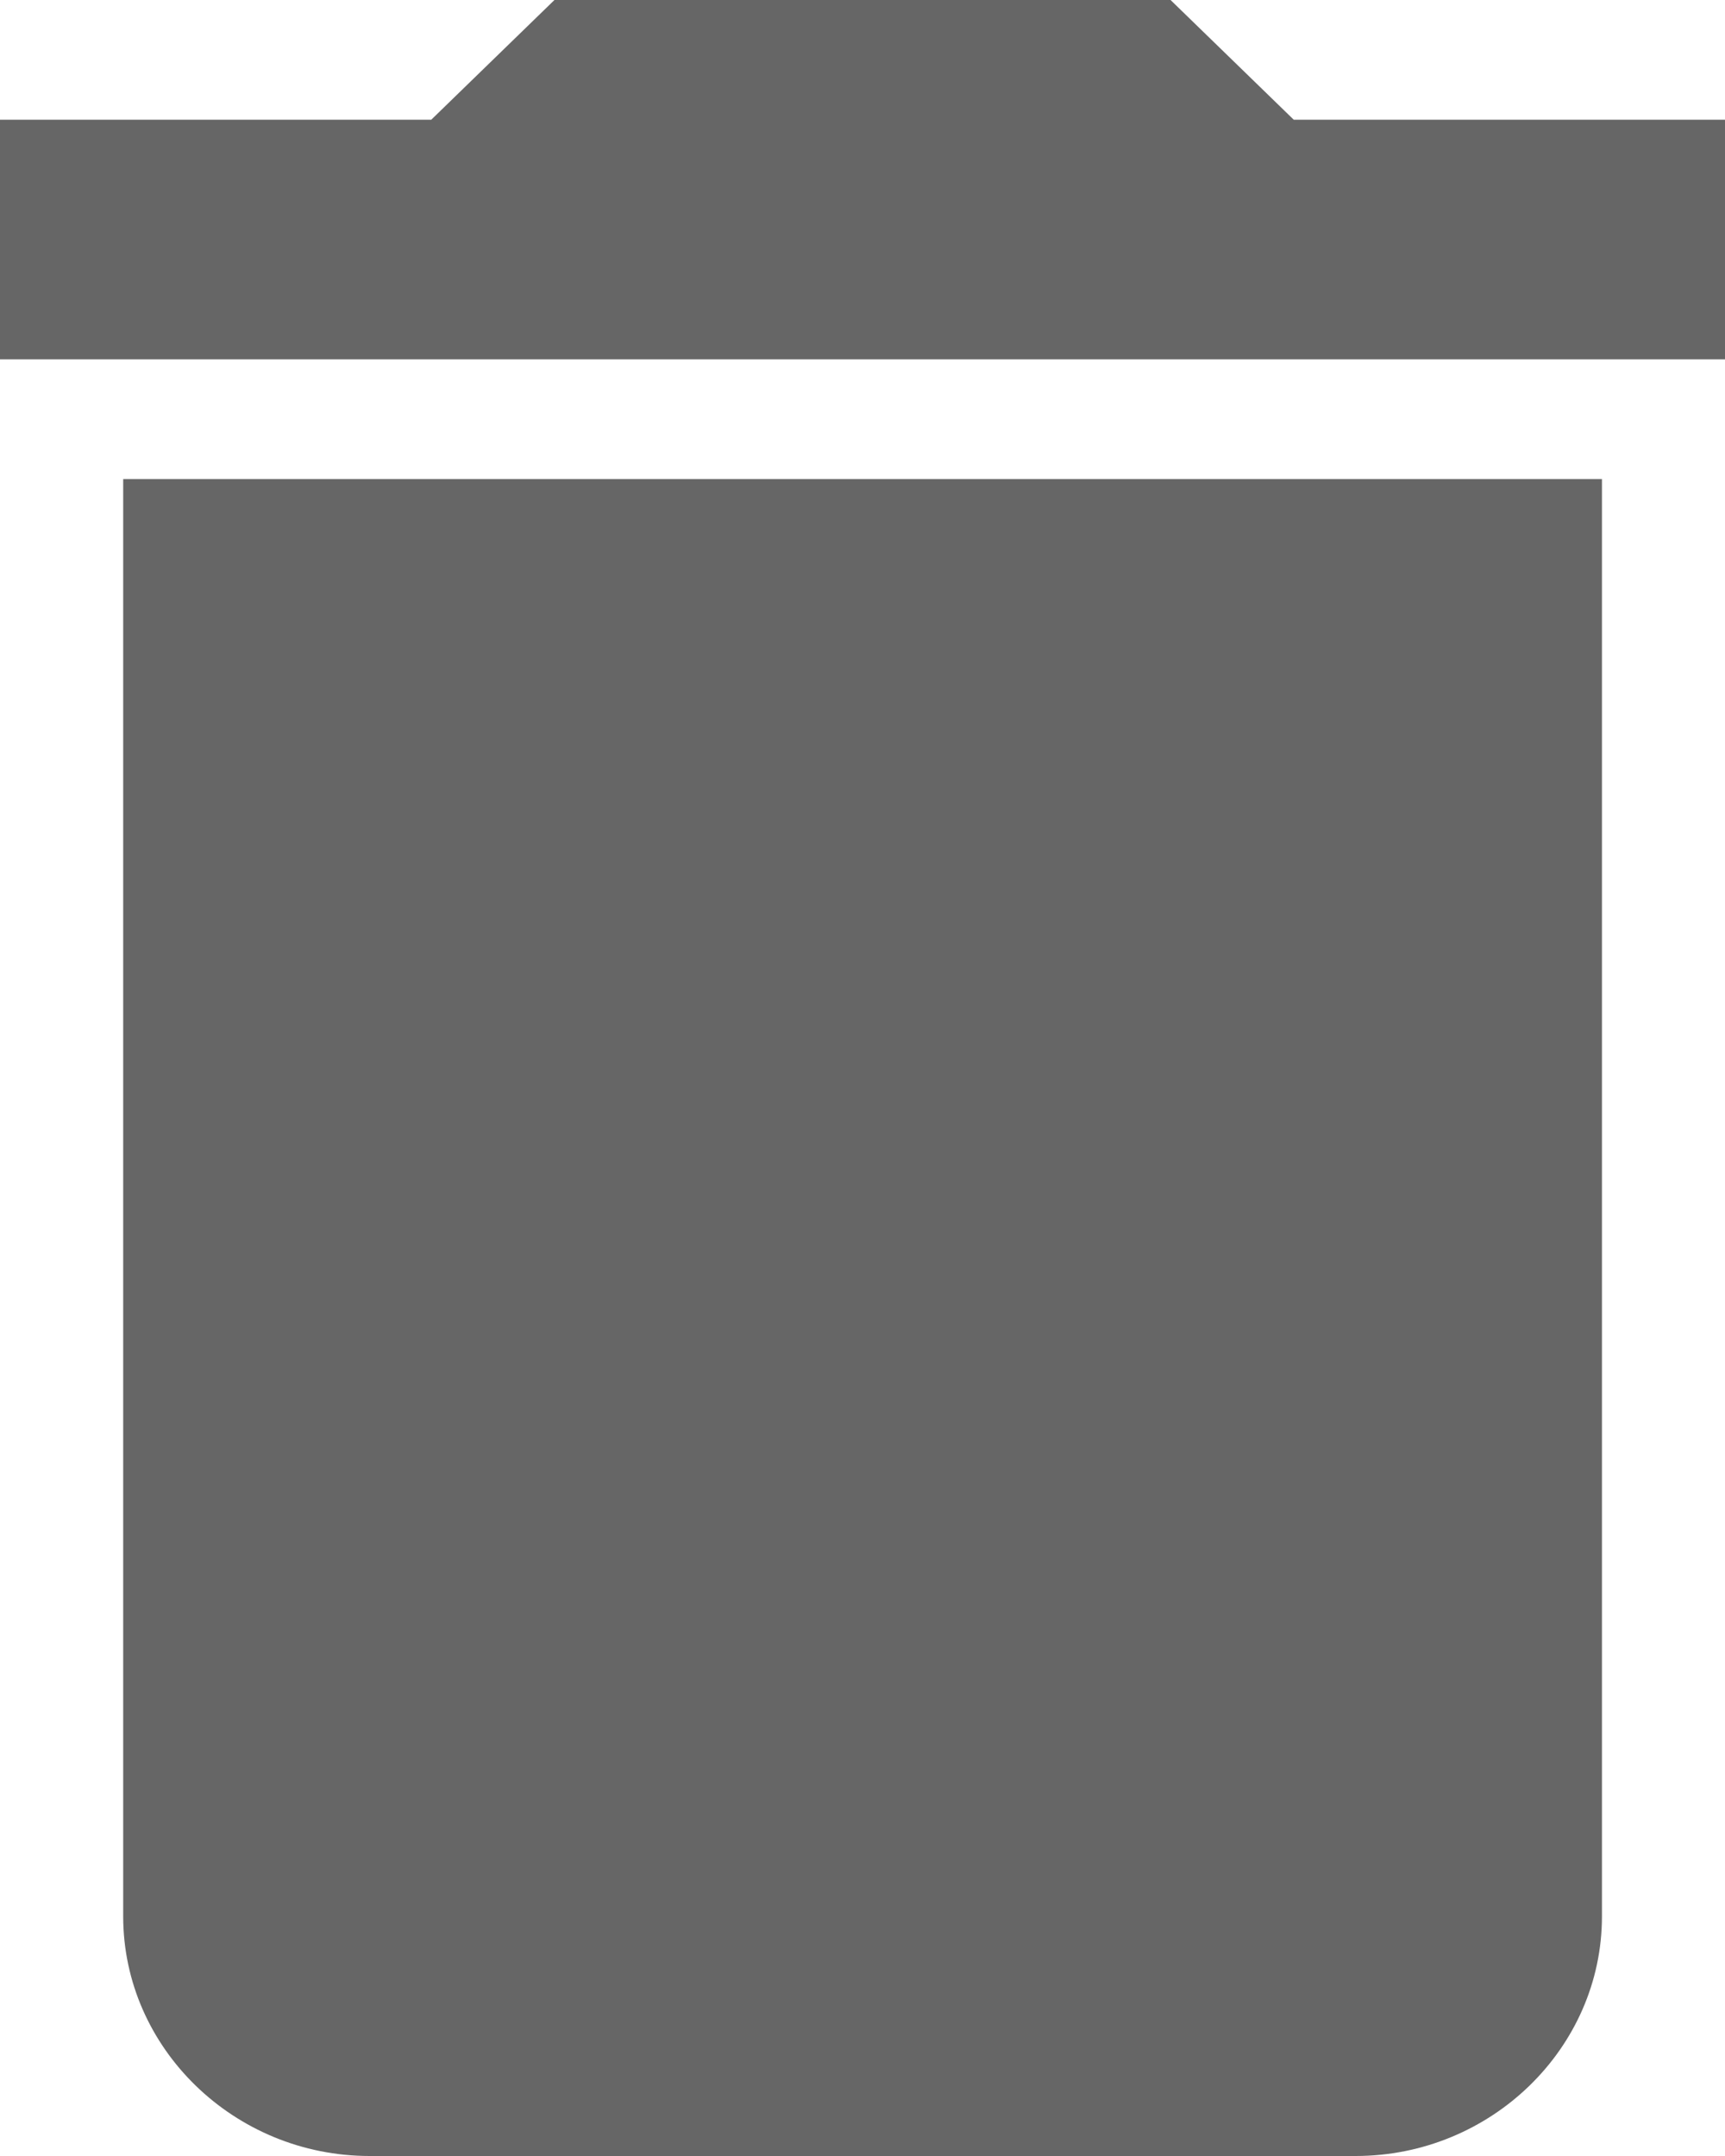
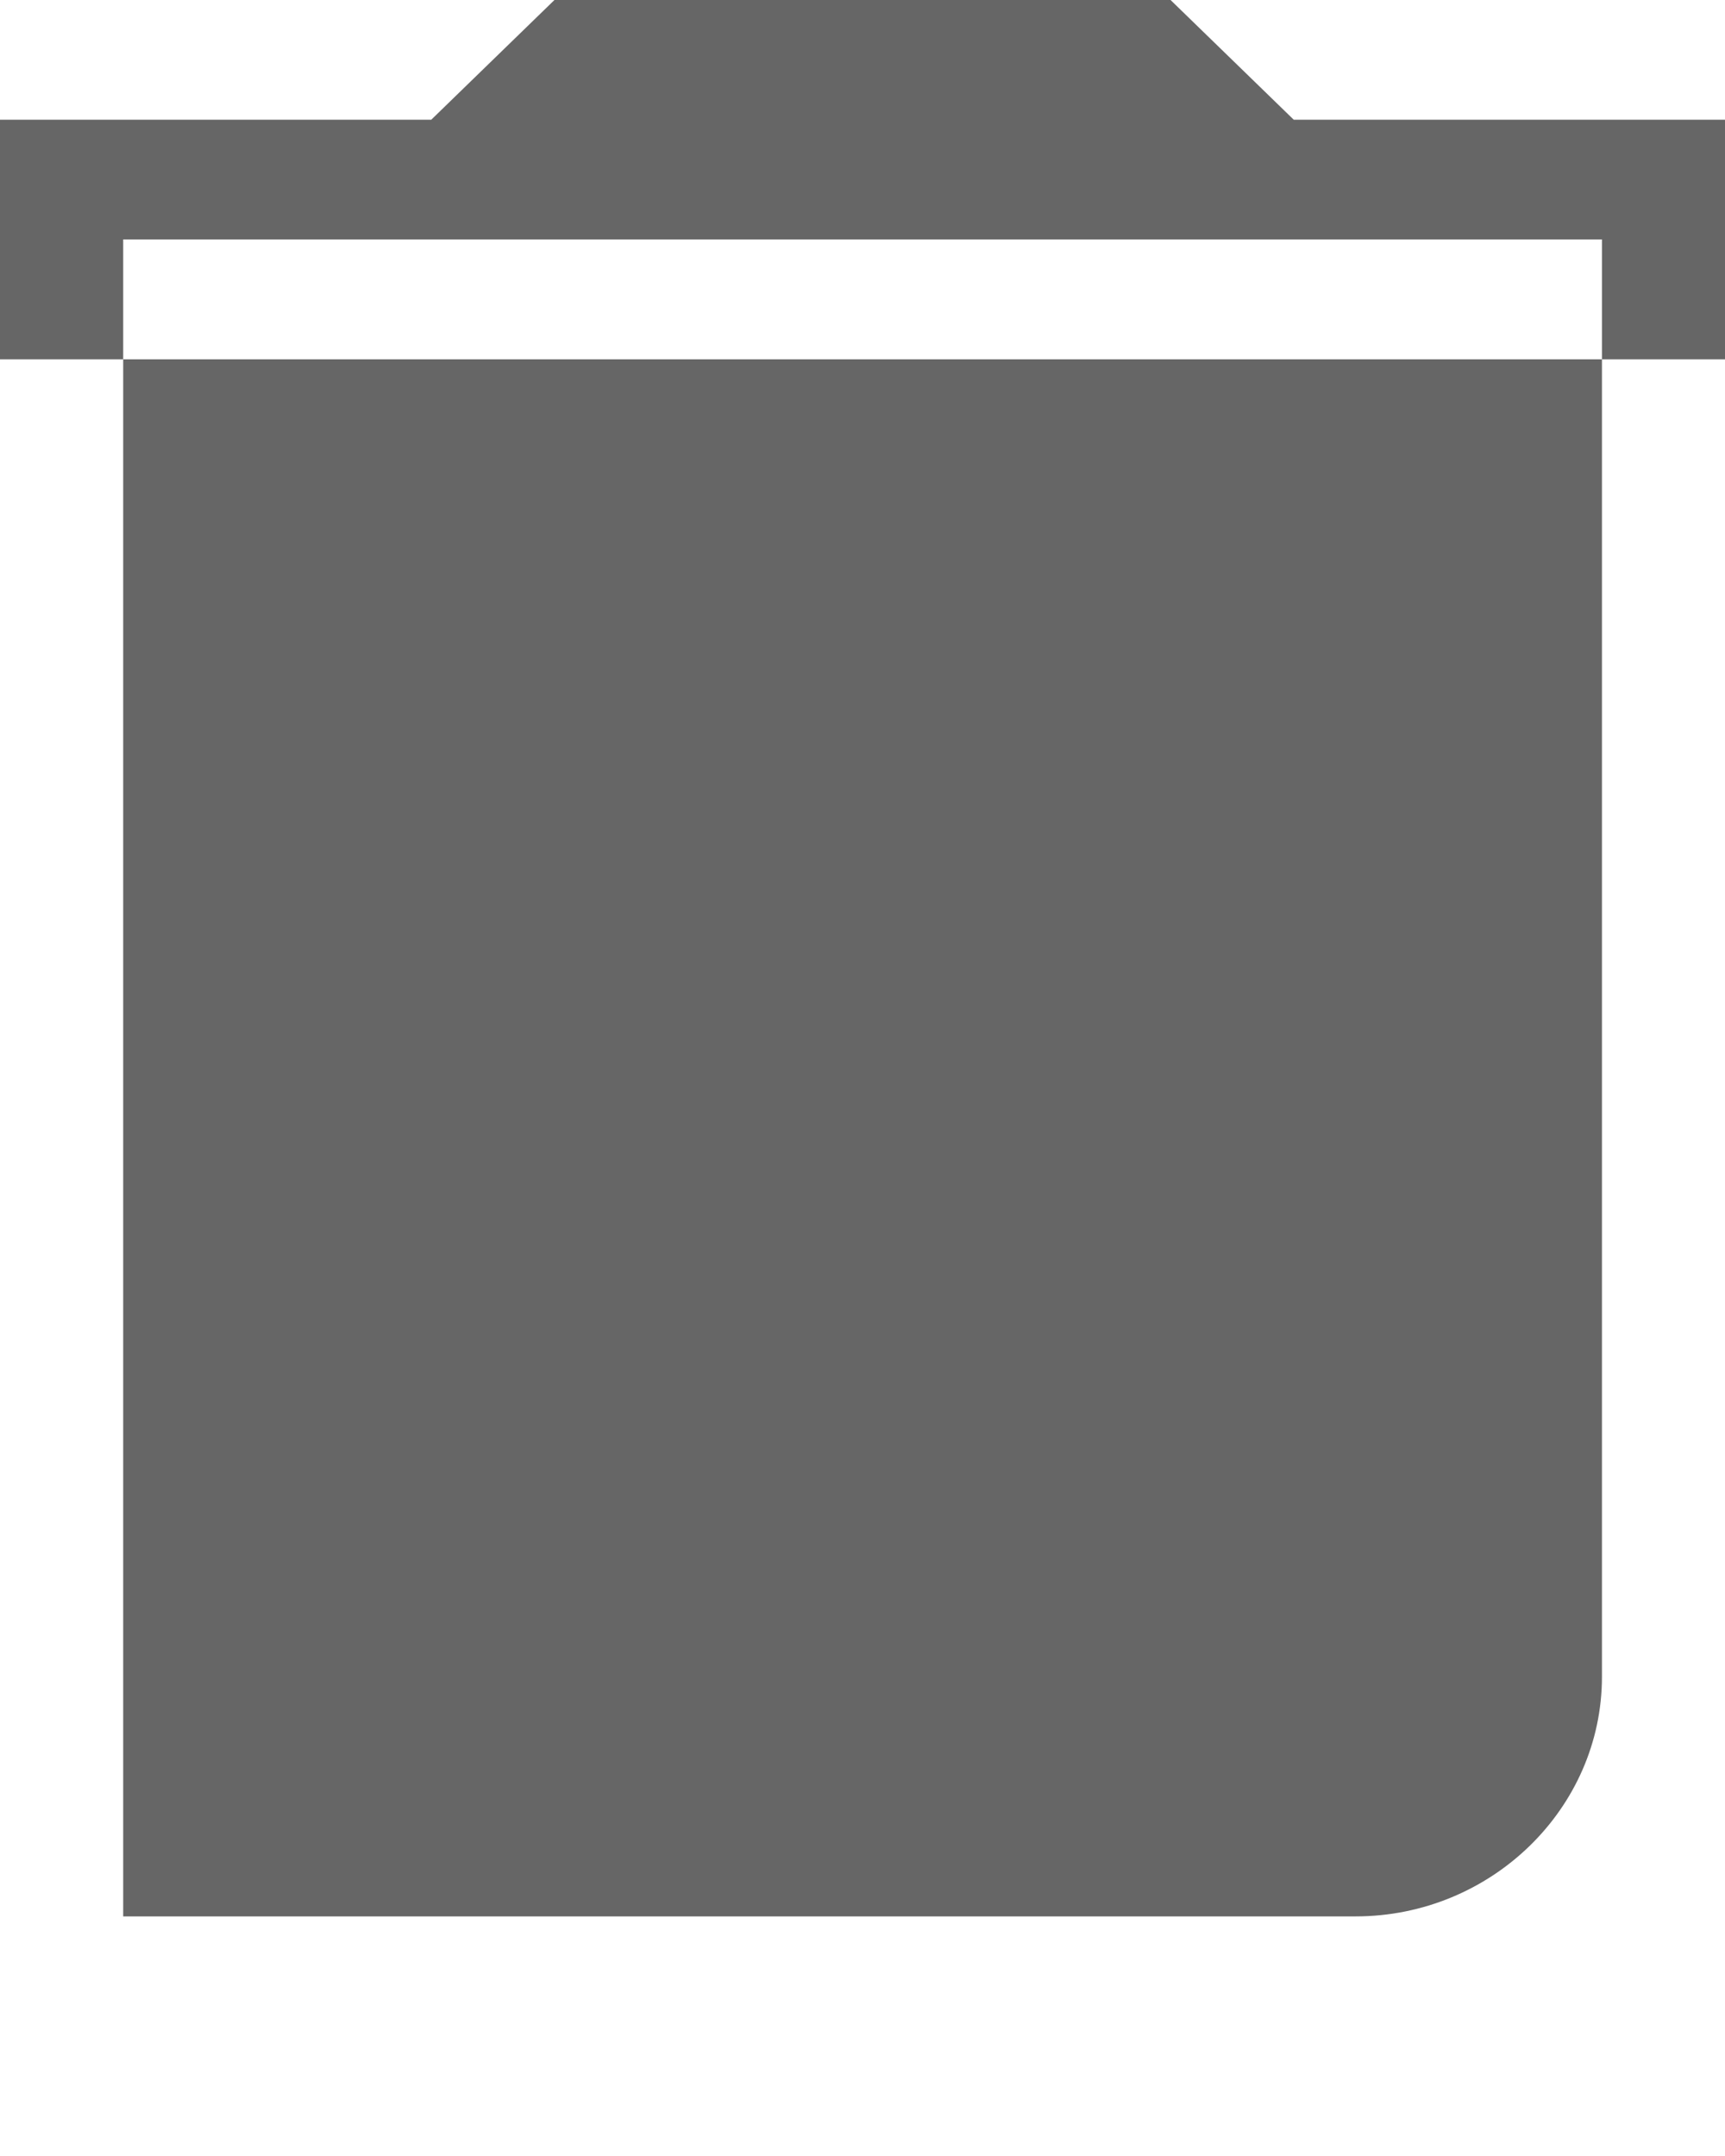
<svg xmlns="http://www.w3.org/2000/svg" width="12" height="15" fill="none">
-   <path fill-rule="evenodd" clip-rule="evenodd" d="M.857 13.333C.857 14.25 1.63 15 2.571 15H9.43c.942 0 1.714-.75 1.714-1.667v-10H.857v10ZM12 .833H9L8.143 0H3.857L3 .833H0V2.5h12V.833Z" fill="#666" />
+   <path fill-rule="evenodd" clip-rule="evenodd" d="M.857 13.333H9.43c.942 0 1.714-.75 1.714-1.667v-10H.857v10ZM12 .833H9L8.143 0H3.857L3 .833H0V2.5h12V.833Z" fill="#666" />
</svg>